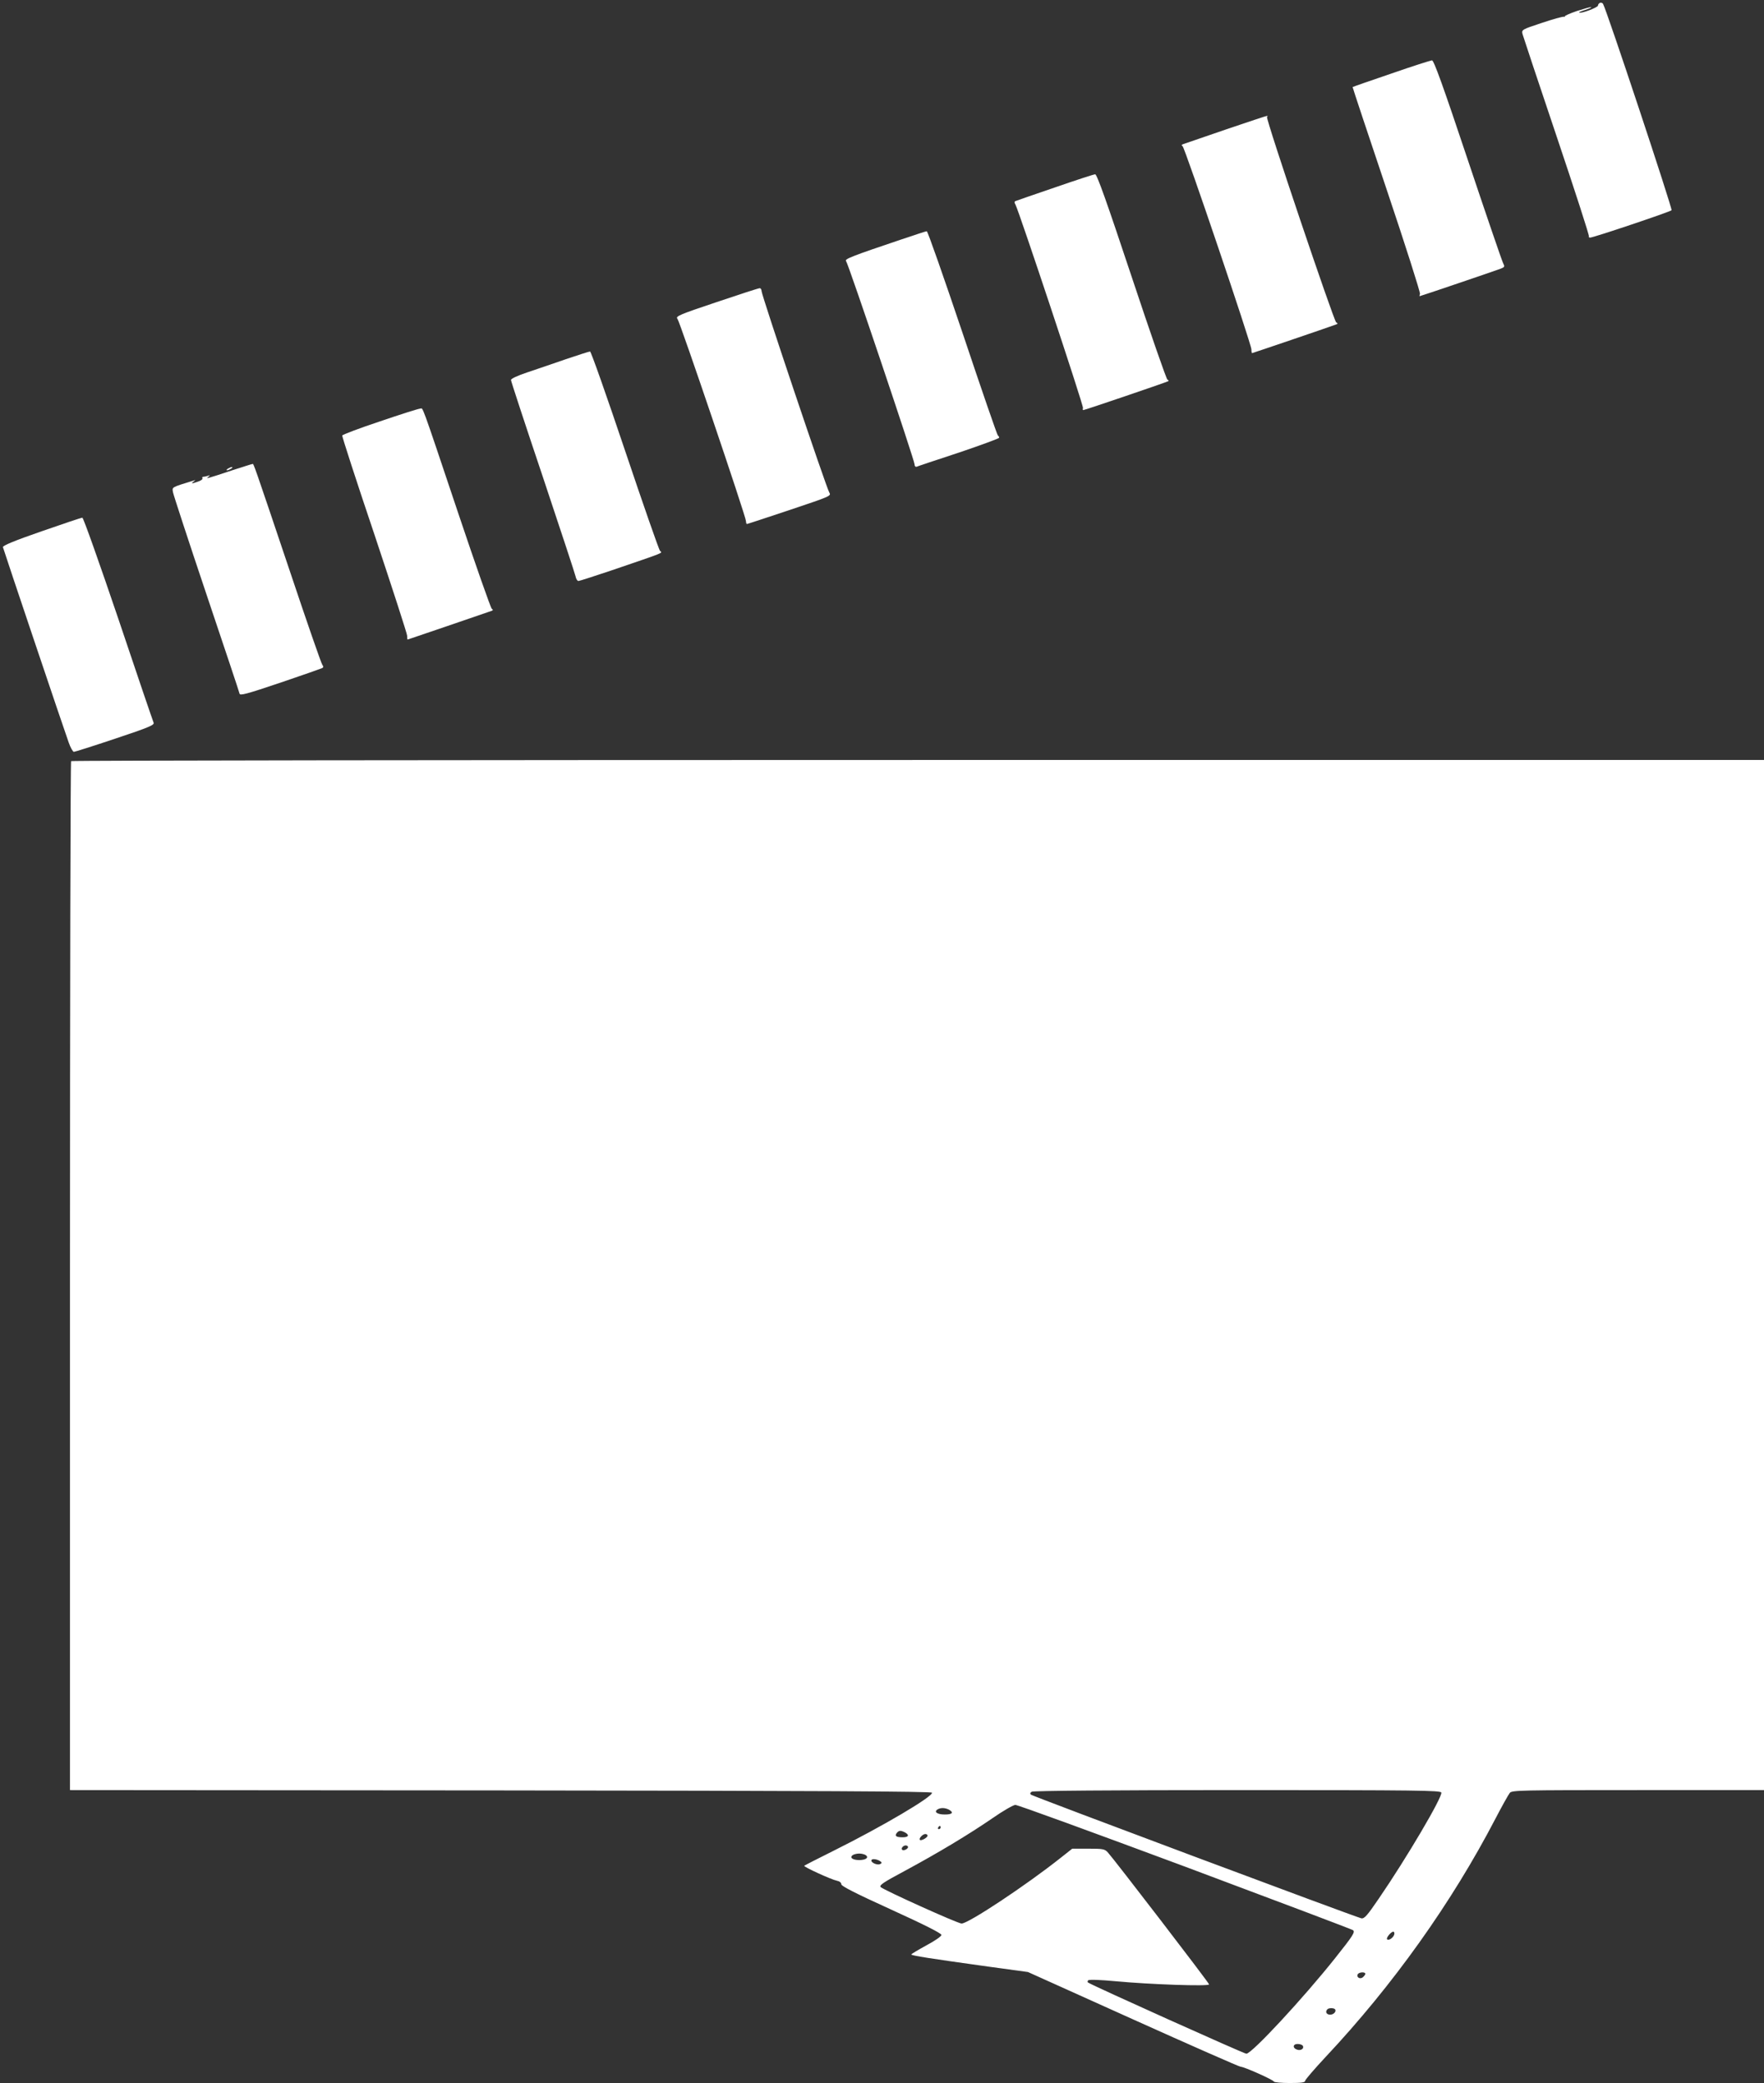
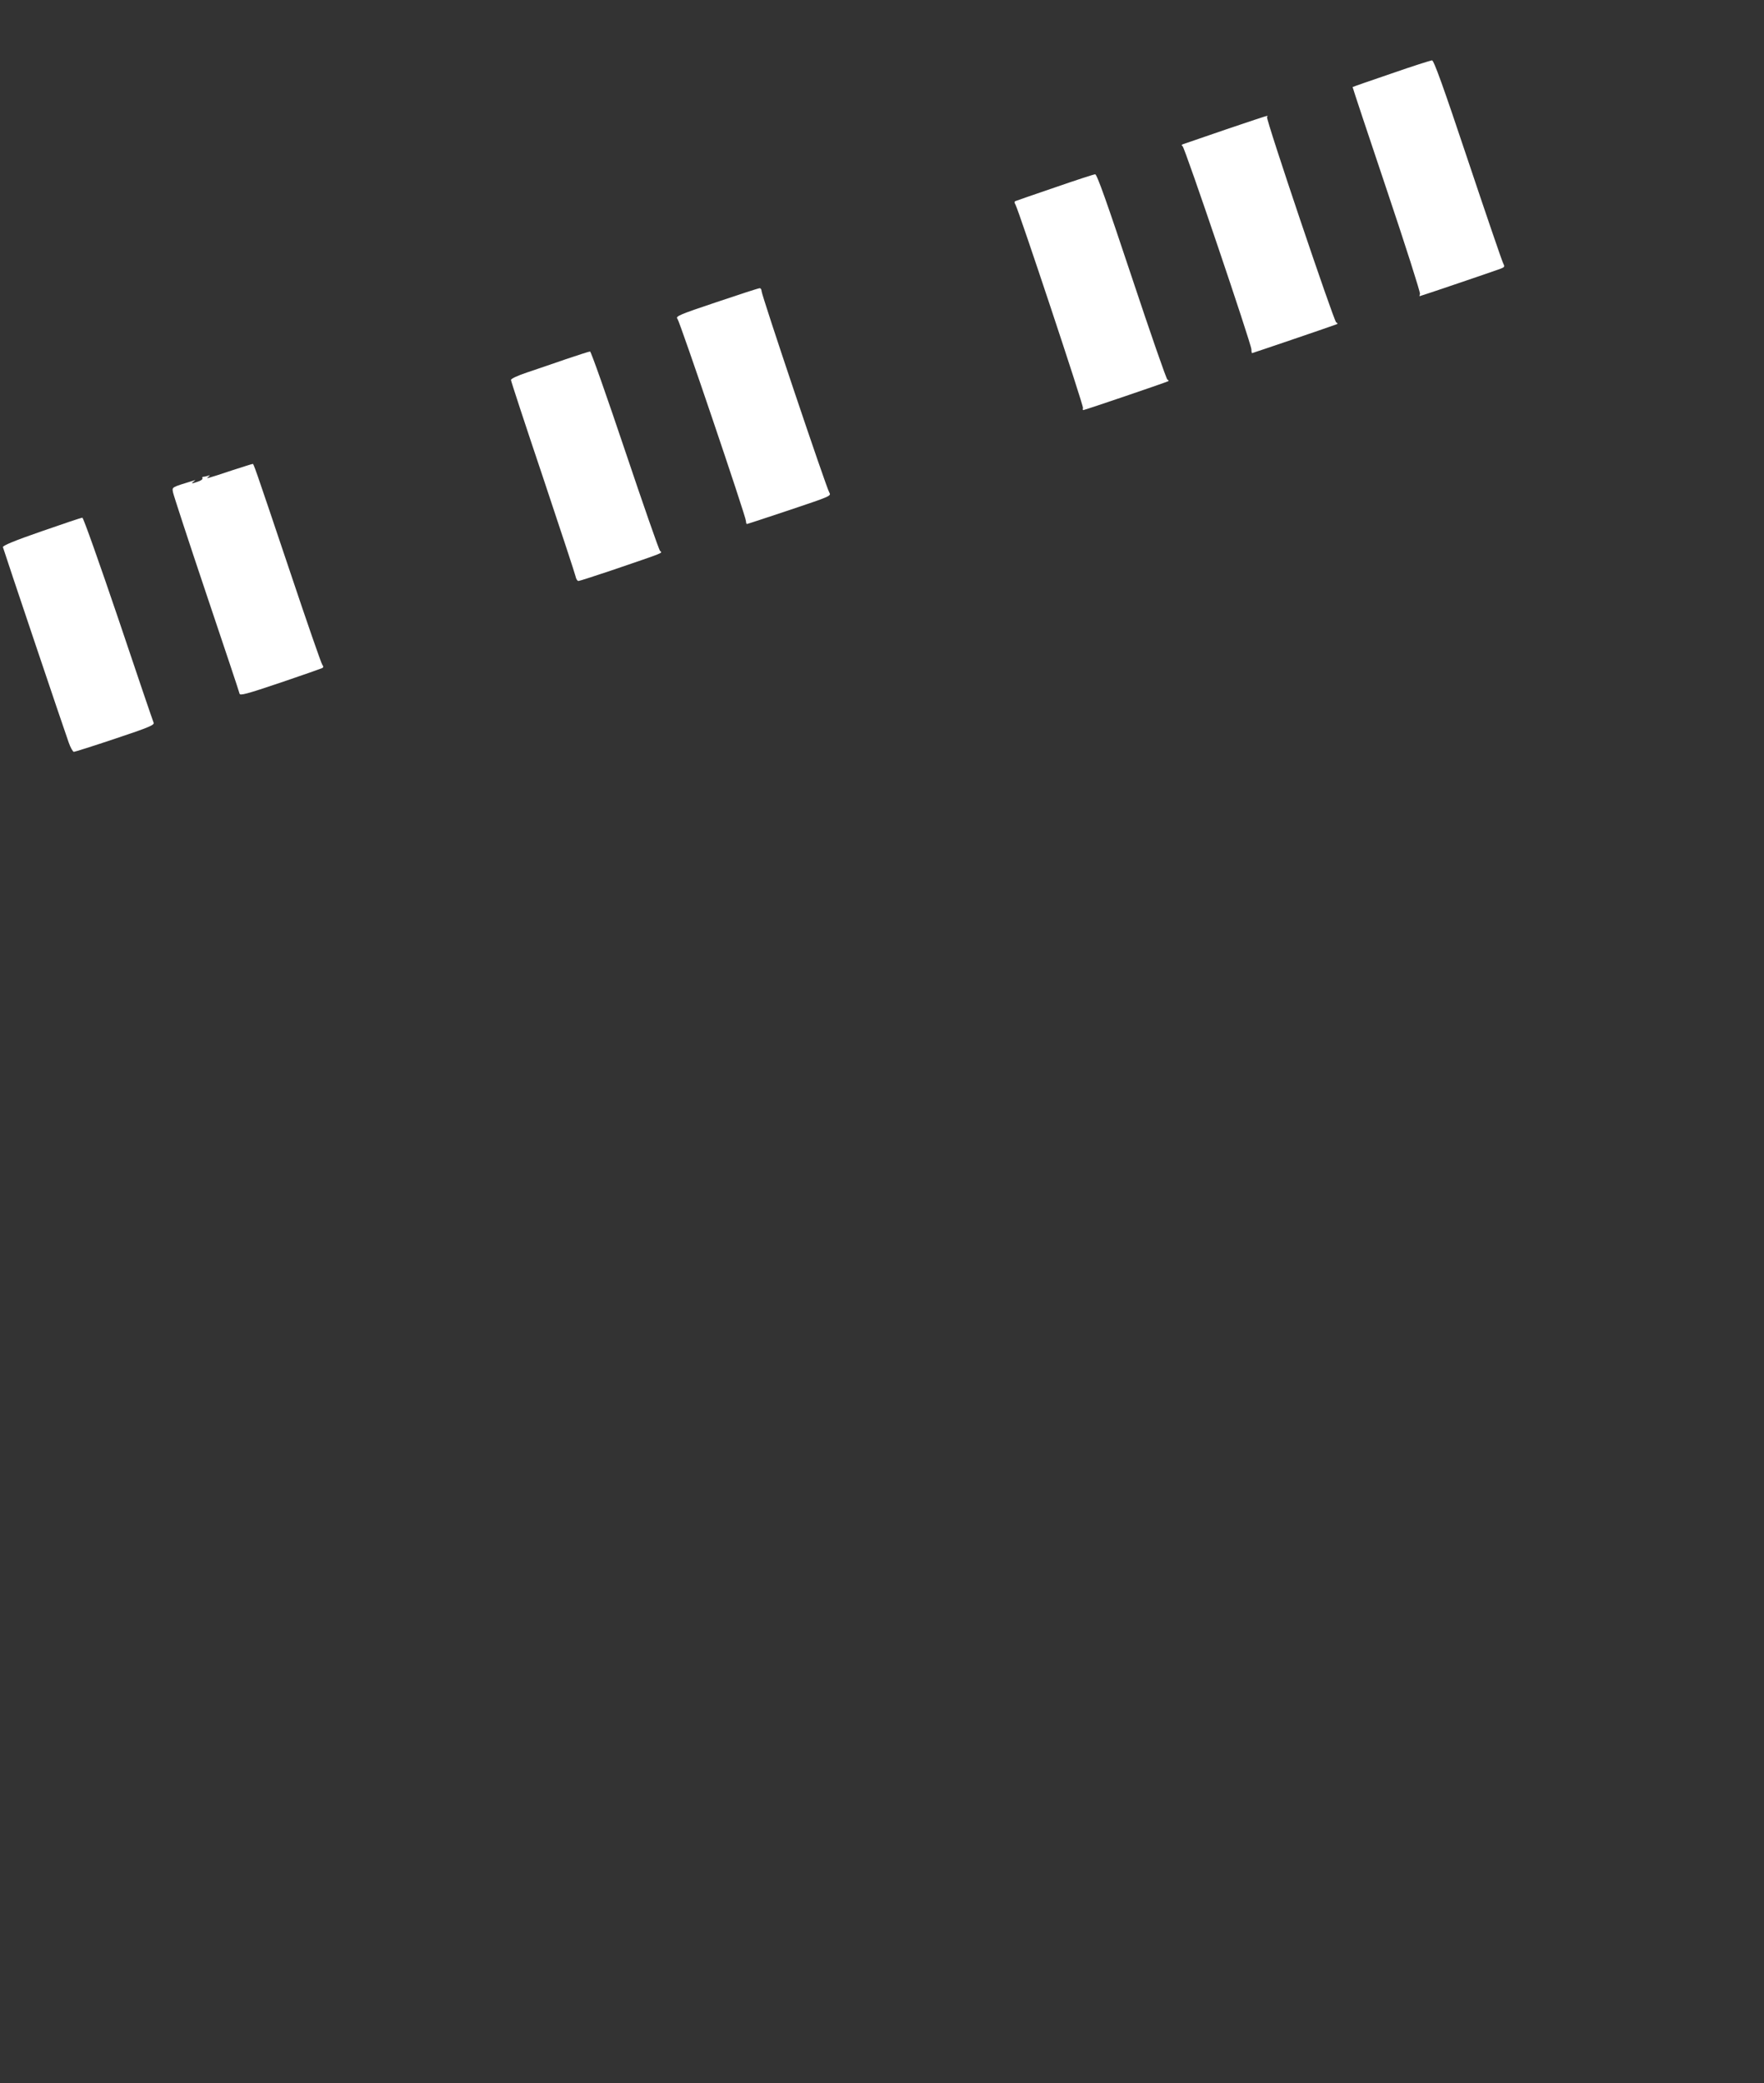
<svg xmlns="http://www.w3.org/2000/svg" version="1.0" width="1084pt" height="1280pt" viewBox="0 0 1084 1280" preserveAspectRatio="xMidYMid meet">
  <rect x="0" y="0" width="1084" height="1280" fill="#333333" stroke="none" />
  <g transform="translate(0,1280) scale(0.1,-0.1)" fill="#ffffff" stroke="none">
-     <path d="M9833 12783 c-7 -3 -13 -10 -13 -17 0 -12 -107 -52 -116 -43 -2 2 14 9 37 16 22 7 39 14 37 17 -3 2 -42 -9 -89 -24 -46 -16 -79 -31 -74 -34 6 -2 4 -3 -4 -1 -8 2 -69 -15 -137 -38 -122 -40 -124 -42 -118 -68 4 -14 98 -298 210 -630 112 -333 201 -608 198 -613 -3 -4 1 -8 8 -8 20 0 490 158 500 168 7 7 -399 1231 -421 1268 -3 6 -12 9 -18 7z" />
    <path d="M8550 12348 c-129 -44 -236 -81 -238 -83 -1 -1 93 -284 209 -629 116 -345 208 -634 205 -642 -3 -8 -4 -14 -2 -14 5 0 464 156 498 169 25 10 26 12 14 36 -7 14 -105 300 -217 635 -150 449 -208 610 -219 609 -8 0 -121 -36 -250 -81z" />
    <path d="M7535 12005 c-137 -47 -257 -88 -265 -91 -10 -4 -11 -7 -3 -12 14 -9 423 -1217 423 -1249 0 -13 2 -23 4 -23 3 0 465 157 516 176 12 4 12 7 1 13 -15 10 -433 1249 -425 1262 7 12 31 19 -251 -76z" />
    <path d="M6485 11649 c-126 -43 -236 -81 -243 -84 -9 -3 -10 -9 -2 -22 20 -35 420 -1238 415 -1250 -2 -7 -2 -13 2 -13 9 0 517 173 523 178 3 3 0 7 -6 9 -6 2 -105 287 -220 633 -153 460 -213 629 -224 629 -8 0 -118 -36 -245 -80z" />
-     <path d="M5540 11329 c-306 -103 -351 -121 -341 -133 14 -16 421 -1226 421 -1249 0 -11 5 -17 13 -15 6 3 123 42 260 87 136 46 247 87 247 91 0 5 -3 11 -8 14 -4 2 -102 286 -217 630 -116 344 -214 625 -220 625 -5 0 -75 -23 -155 -50z" />
    <path d="M4402 10943 c-230 -77 -252 -87 -239 -102 15 -18 421 -1216 421 -1243 0 -10 3 -18 6 -18 3 0 121 39 262 86 253 85 257 86 244 108 -18 28 -416 1212 -416 1237 0 10 -6 19 -12 18 -7 0 -127 -39 -266 -86z" />
    <path d="M3475 10592 c-77 -27 -184 -63 -237 -81 -57 -19 -98 -38 -98 -46 0 -7 88 -275 196 -596 107 -321 198 -596 201 -611 3 -16 11 -28 18 -28 6 0 99 30 206 66 333 114 310 104 295 119 -7 7 -104 286 -216 619 -112 333 -208 606 -214 606 -6 0 -74 -22 -151 -48z" />
-     <path d="M2336 10211 c-127 -42 -231 -82 -233 -87 -2 -5 87 -280 198 -609 110 -330 201 -610 201 -622 0 -13 1 -23 3 -23 2 0 478 163 515 176 11 4 11 7 2 13 -6 4 -99 268 -206 587 -237 707 -215 644 -234 643 -10 0 -120 -35 -246 -78z" />
    <path d="M1430 9911 c-159 -53 -168 -55 -150 -41 13 10 12 11 -3 6 -10 -3 -23 -6 -28 -6 -6 0 -8 -4 -5 -9 3 -5 -8 -14 -26 -20 -39 -14 -47 -14 -28 0 13 10 13 10 0 6 -140 -43 -132 -39 -127 -72 3 -16 95 -298 205 -625 110 -327 202 -602 204 -612 2 -14 40 -4 251 67 136 46 252 87 258 90 7 5 7 11 0 19 -6 7 -94 260 -195 562 -233 693 -227 674 -234 673 -4 0 -59 -18 -122 -38z" />
-     <path d="M1400 9920 c-8 -5 -10 -10 -5 -10 6 0 17 5 25 10 8 5 11 10 5 10 -5 0 -17 -5 -25 -10z" />
    <path d="M255 9535 c-165 -57 -239 -88 -237 -97 4 -17 376 -1123 404 -1200 11 -32 26 -58 32 -58 6 0 120 36 254 81 207 69 242 84 236 98 -4 9 -102 296 -217 639 -116 342 -215 622 -221 621 -6 0 -119 -38 -251 -84z" />
-     <path d="M437 8123 c-4 -3 -7 -1428 -7 -3165 l0 -3158 2647 -2 c1952 -2 2647 -6 2650 -14 8 -23 -306 -208 -601 -355 -99 -49 -182 -92 -184 -94 -6 -6 166 -85 201 -92 16 -3 27 -12 27 -22 0 -11 88 -56 308 -156 202 -92 307 -145 307 -155 0 -9 -40 -36 -92 -64 -51 -28 -93 -53 -93 -56 0 -7 116 -25 476 -75 l241 -33 646 -291 c355 -160 653 -291 661 -291 21 0 200 -80 204 -91 2 -5 46 -9 98 -9 69 0 94 3 94 13 0 7 57 73 126 147 414 441 775 948 1044 1465 40 77 80 148 88 158 14 16 64 17 789 17 l773 0 0 3165 0 3165 -5198 0 c-2859 0 -5202 -3 -5205 -7z m8420 -6338 c9 -25 -212 -401 -385 -653 -70 -103 -88 -123 -106 -120 -34 7 -2020 750 -2031 760 -6 6 -5 12 5 18 9 6 499 10 1263 10 1114 0 1248 -2 1254 -15z m-1573 -456 c561 -210 1025 -385 1031 -390 13 -12 -1 -34 -110 -171 -198 -249 -513 -588 -546 -588 -14 0 -935 414 -972 437 -5 3 -5 9 0 14 6 6 76 3 174 -6 201 -19 569 -32 569 -19 0 9 -583 768 -623 812 -19 20 -30 22 -119 22 l-99 0 -67 -53 c-215 -171 -571 -407 -613 -407 -23 0 -477 205 -497 224 -11 11 16 29 147 99 204 110 394 224 541 325 63 44 126 80 139 81 13 1 483 -171 1045 -380z m-1453 351 c32 -18 21 -30 -25 -30 -46 0 -69 16 -45 31 19 12 46 11 70 -1z m-51 -110 c0 -5 -5 -10 -11 -10 -5 0 -7 5 -4 10 3 6 8 10 11 10 2 0 4 -4 4 -10z m-219 -30 c29 -16 23 -30 -14 -30 -40 0 -51 8 -36 27 14 16 24 16 50 3z m139 -20 c0 -12 -40 -34 -47 -26 -9 8 17 36 33 36 8 0 14 -4 14 -10z m-120 -70 c0 -12 -28 -25 -36 -17 -9 9 6 27 22 27 8 0 14 -5 14 -10z m-261 -49 c23 -15 2 -31 -39 -31 -41 0 -62 16 -39 31 8 5 25 9 39 9 14 0 31 -4 39 -9z m95 -42 c6 -5 3 -11 -7 -14 -19 -8 -60 12 -51 26 6 10 42 3 58 -12z m3154 -445 c-4 -20 -34 -41 -44 -31 -8 8 24 47 38 47 5 0 8 -7 6 -16z m-178 -243 c0 -5 -7 -14 -15 -21 -18 -15 -42 1 -31 19 8 13 46 15 46 2z m-187 -217 c12 -12 -6 -34 -29 -34 -23 0 -32 18 -17 33 8 9 38 9 46 1z m-197 -225 c10 -17 -12 -32 -35 -24 -29 9 -27 35 3 35 14 0 28 -5 32 -11z" />
  </g>
</svg>